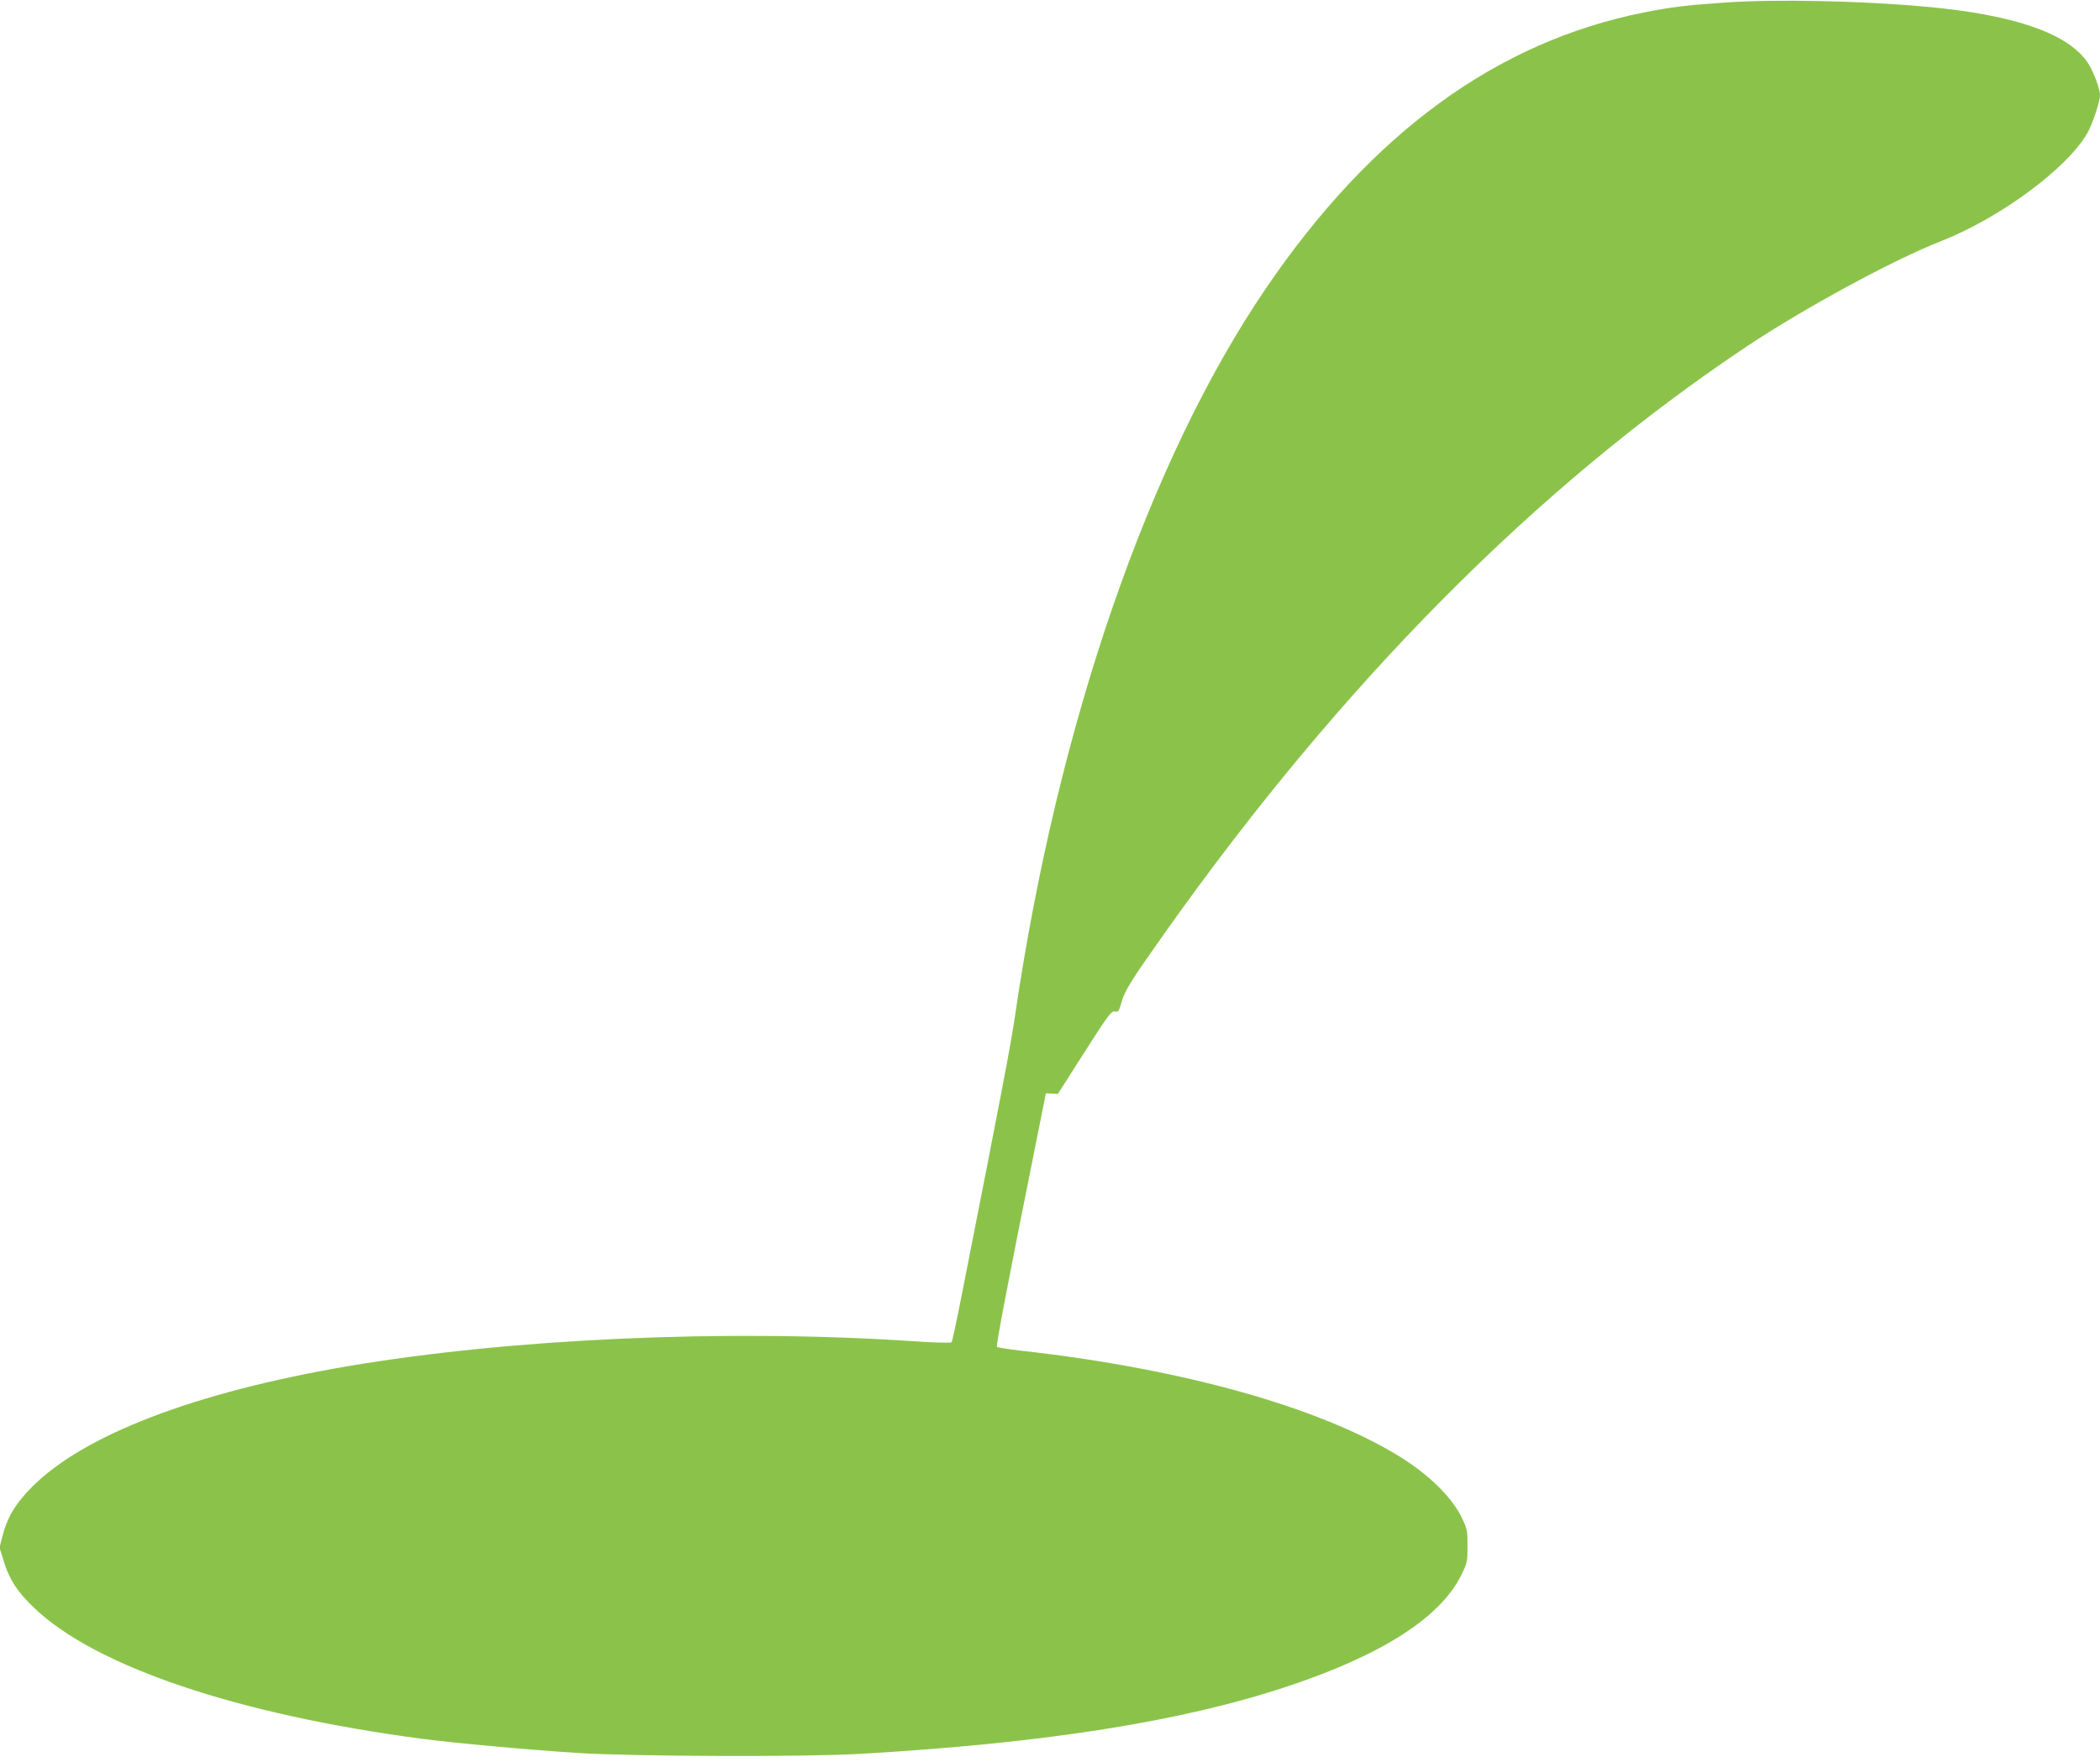
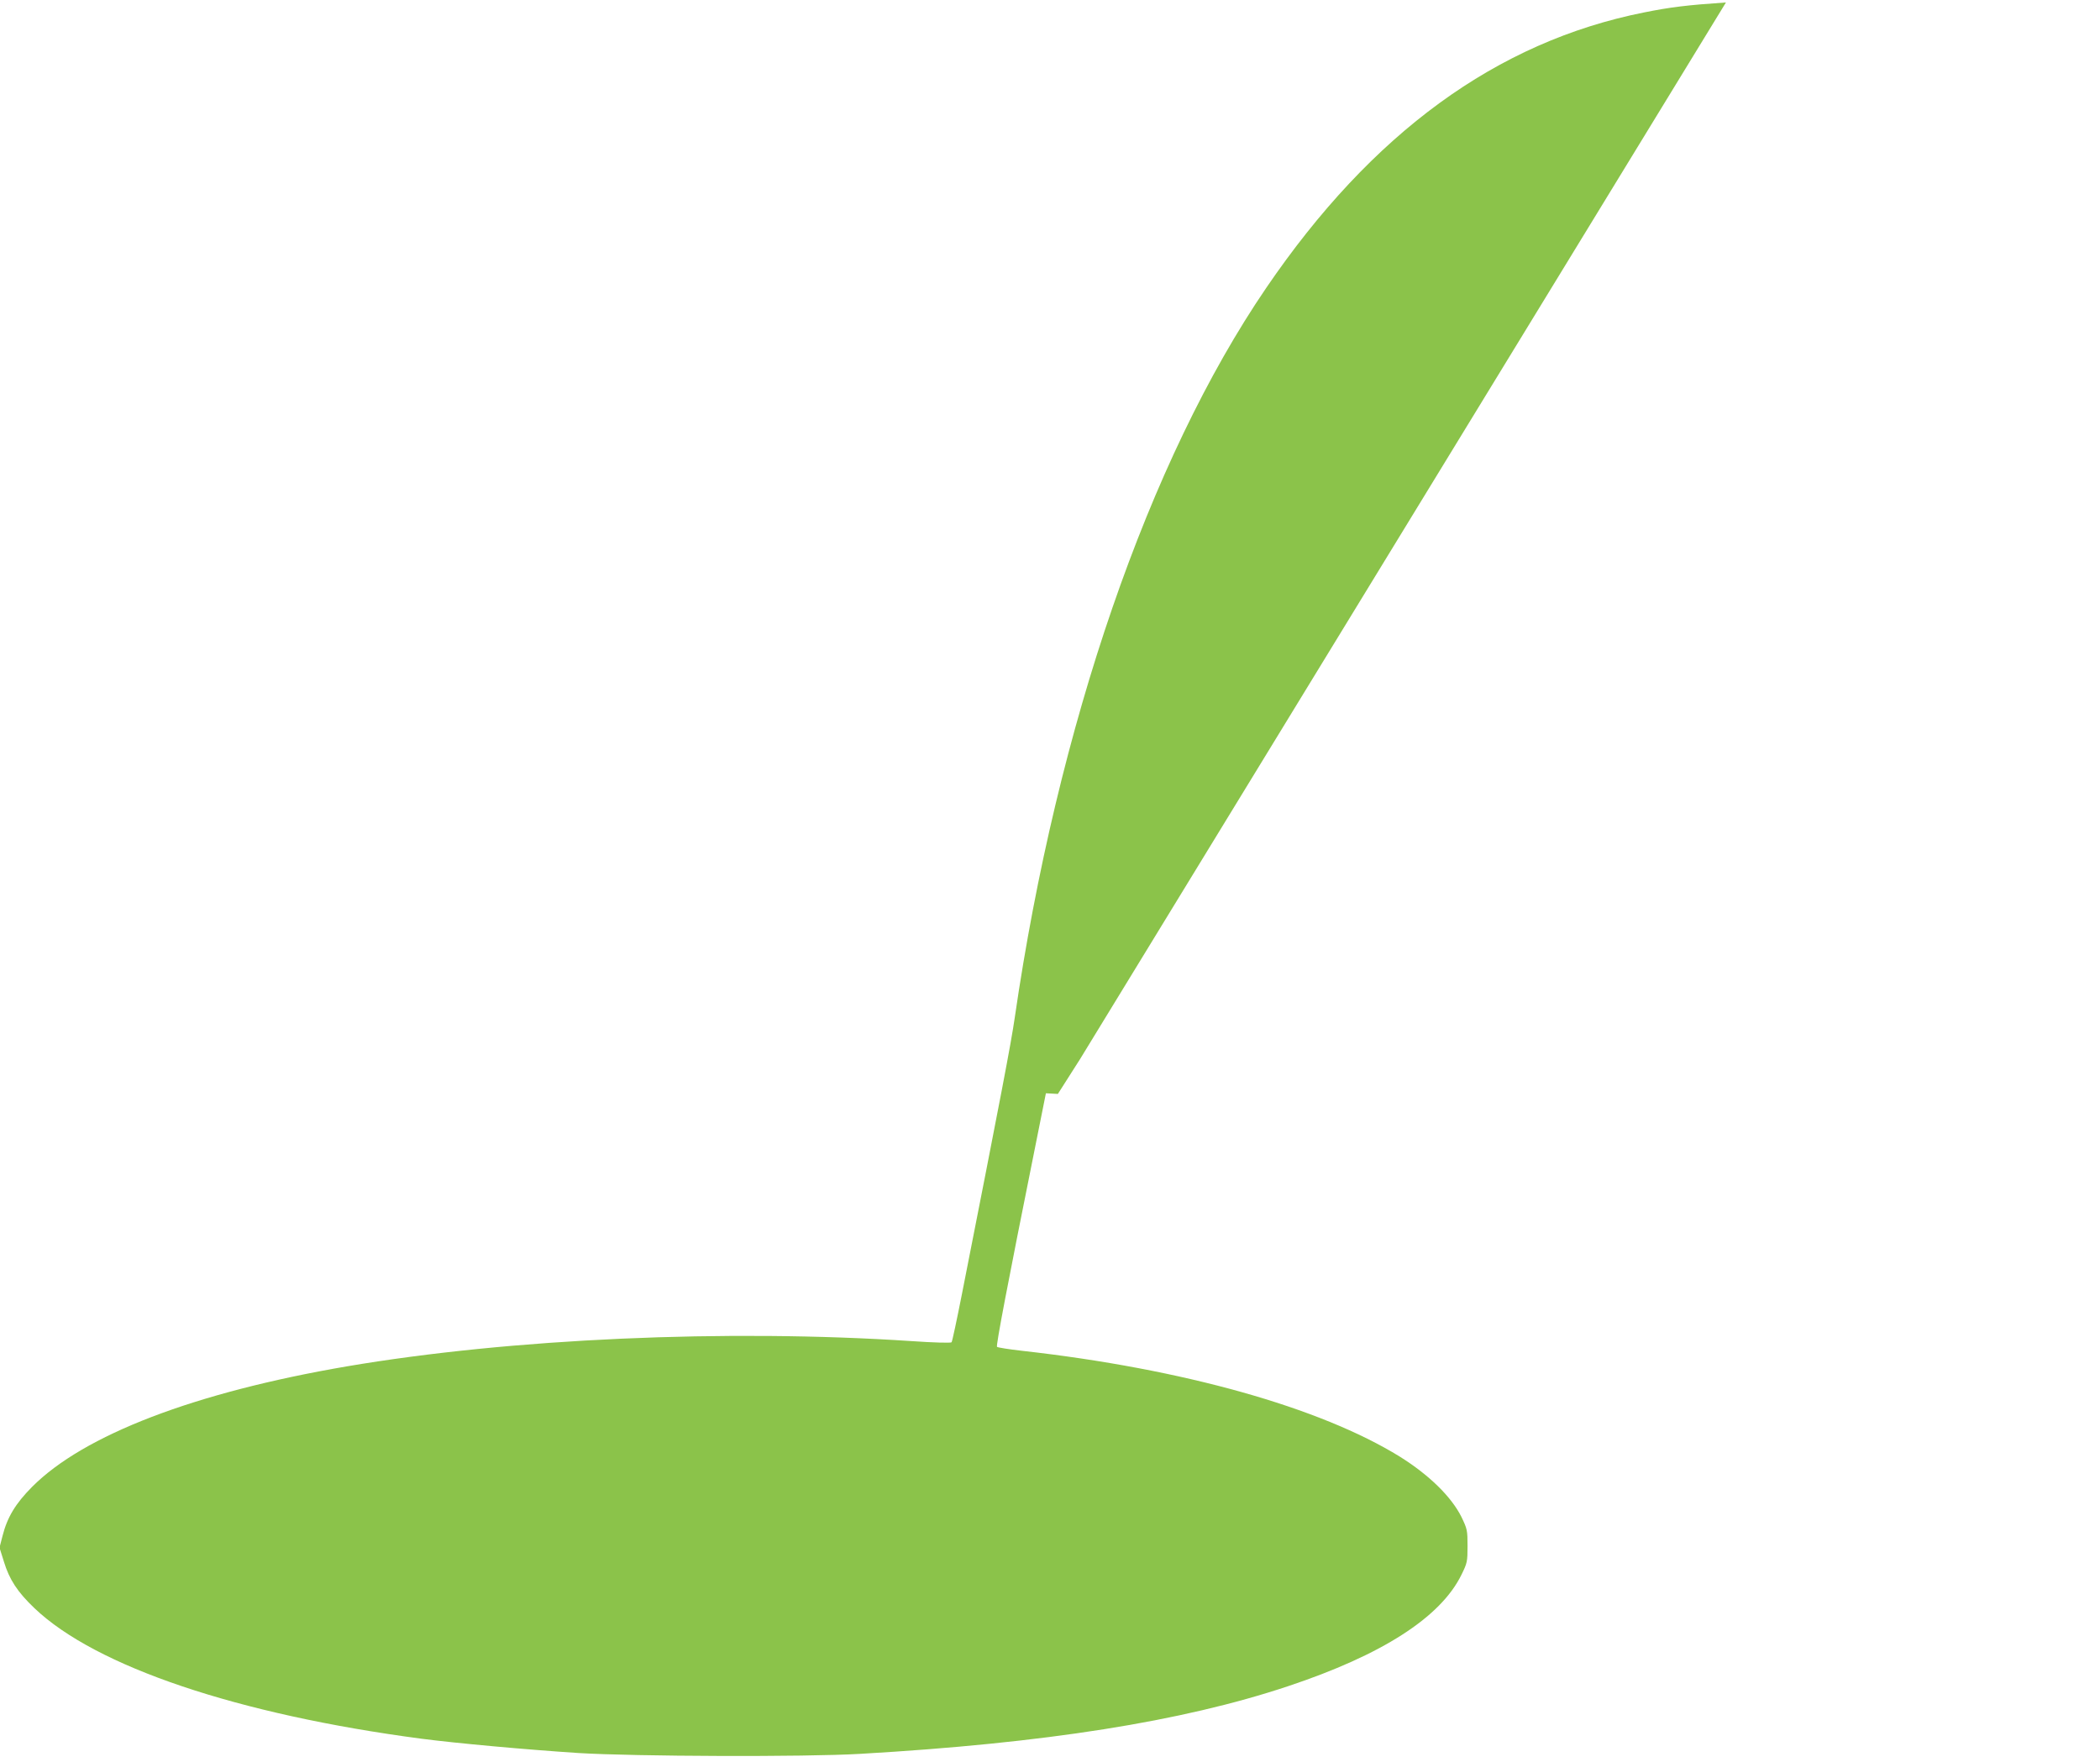
<svg xmlns="http://www.w3.org/2000/svg" version="1.0" width="1280pt" height="1074pt" viewBox="0 0 1280 1074" preserveAspectRatio="xMidYMid meet">
  <g transform="translate(0,1074) scale(0.1,-0.1)" fill="#8bc34a" stroke="none">
-     <path d="M10520 10725 c-236 -16 -336 -28 -500 -61 -897 -179 -1658 -734 -2302 -1679 -716 -1050 -1274 -2669 -1533 -4450 -23 -158 -82 -467 -322 -1685 -31 -157 -59 -289 -63 -293 -4 -5 -113 -2 -241 7 -1130 75 -2447 16 -3446 -154 -928 -159 -1603 -418 -1918 -735 -101 -102 -151 -185 -180 -300 l-18 -70 27 -86 c33 -108 82 -184 186 -283 373 -356 1239 -648 2360 -796 216 -28 635 -66 955 -87 340 -21 1383 -25 1720 -5 1124 65 1960 197 2605 412 574 191 931 420 1058 680 35 71 37 80 37 175 0 96 -2 104 -37 177 -62 124 -197 256 -376 368 -486 300 -1321 535 -2302 645 -80 9 -148 20 -153 24 -7 7 62 370 232 1216 l66 330 37 -2 36 -2 135 212 c178 279 191 297 216 290 17 -4 22 4 37 57 20 71 54 126 259 416 1081 1527 2272 2728 3552 3582 346 231 893 528 1182 641 357 140 766 440 892 656 32 54 79 196 79 236 -1 39 -38 138 -71 191 -117 182 -446 298 -989 347 -387 36 -911 47 -1220 26z" />
+     <path d="M10520 10725 c-236 -16 -336 -28 -500 -61 -897 -179 -1658 -734 -2302 -1679 -716 -1050 -1274 -2669 -1533 -4450 -23 -158 -82 -467 -322 -1685 -31 -157 -59 -289 -63 -293 -4 -5 -113 -2 -241 7 -1130 75 -2447 16 -3446 -154 -928 -159 -1603 -418 -1918 -735 -101 -102 -151 -185 -180 -300 l-18 -70 27 -86 c33 -108 82 -184 186 -283 373 -356 1239 -648 2360 -796 216 -28 635 -66 955 -87 340 -21 1383 -25 1720 -5 1124 65 1960 197 2605 412 574 191 931 420 1058 680 35 71 37 80 37 175 0 96 -2 104 -37 177 -62 124 -197 256 -376 368 -486 300 -1321 535 -2302 645 -80 9 -148 20 -153 24 -7 7 62 370 232 1216 l66 330 37 -2 36 -2 135 212 z" />
  </g>
</svg>